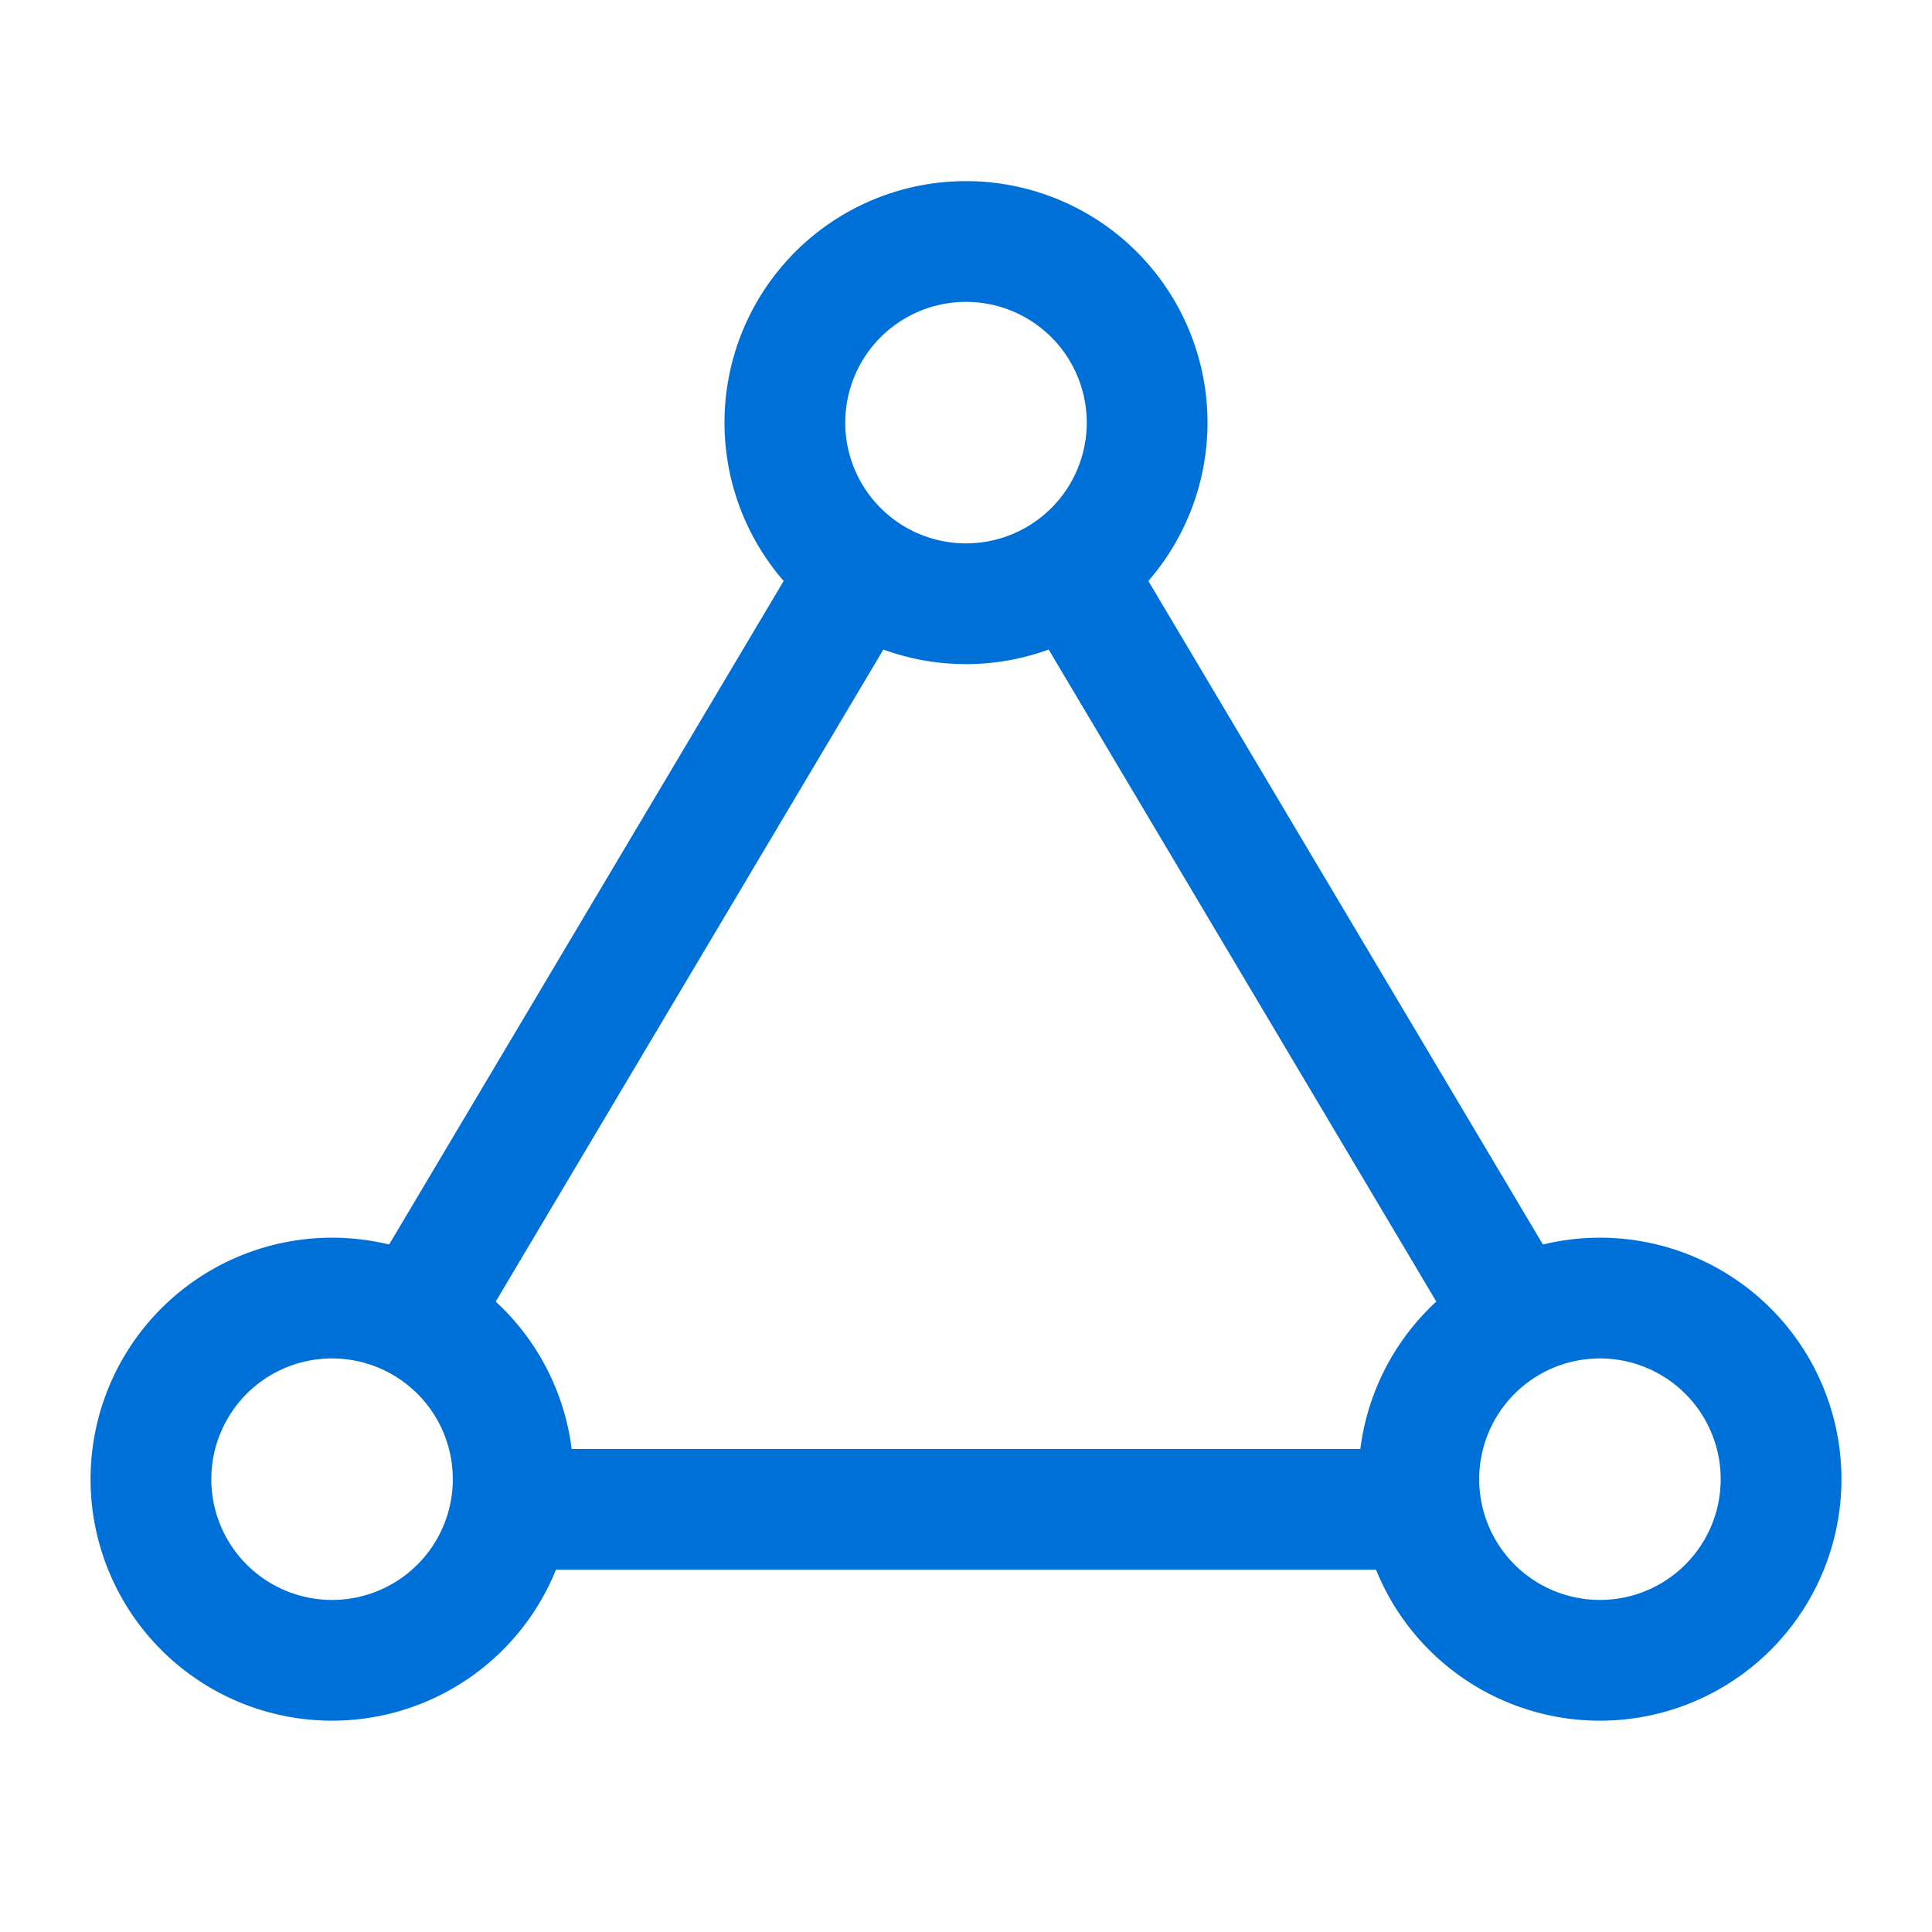
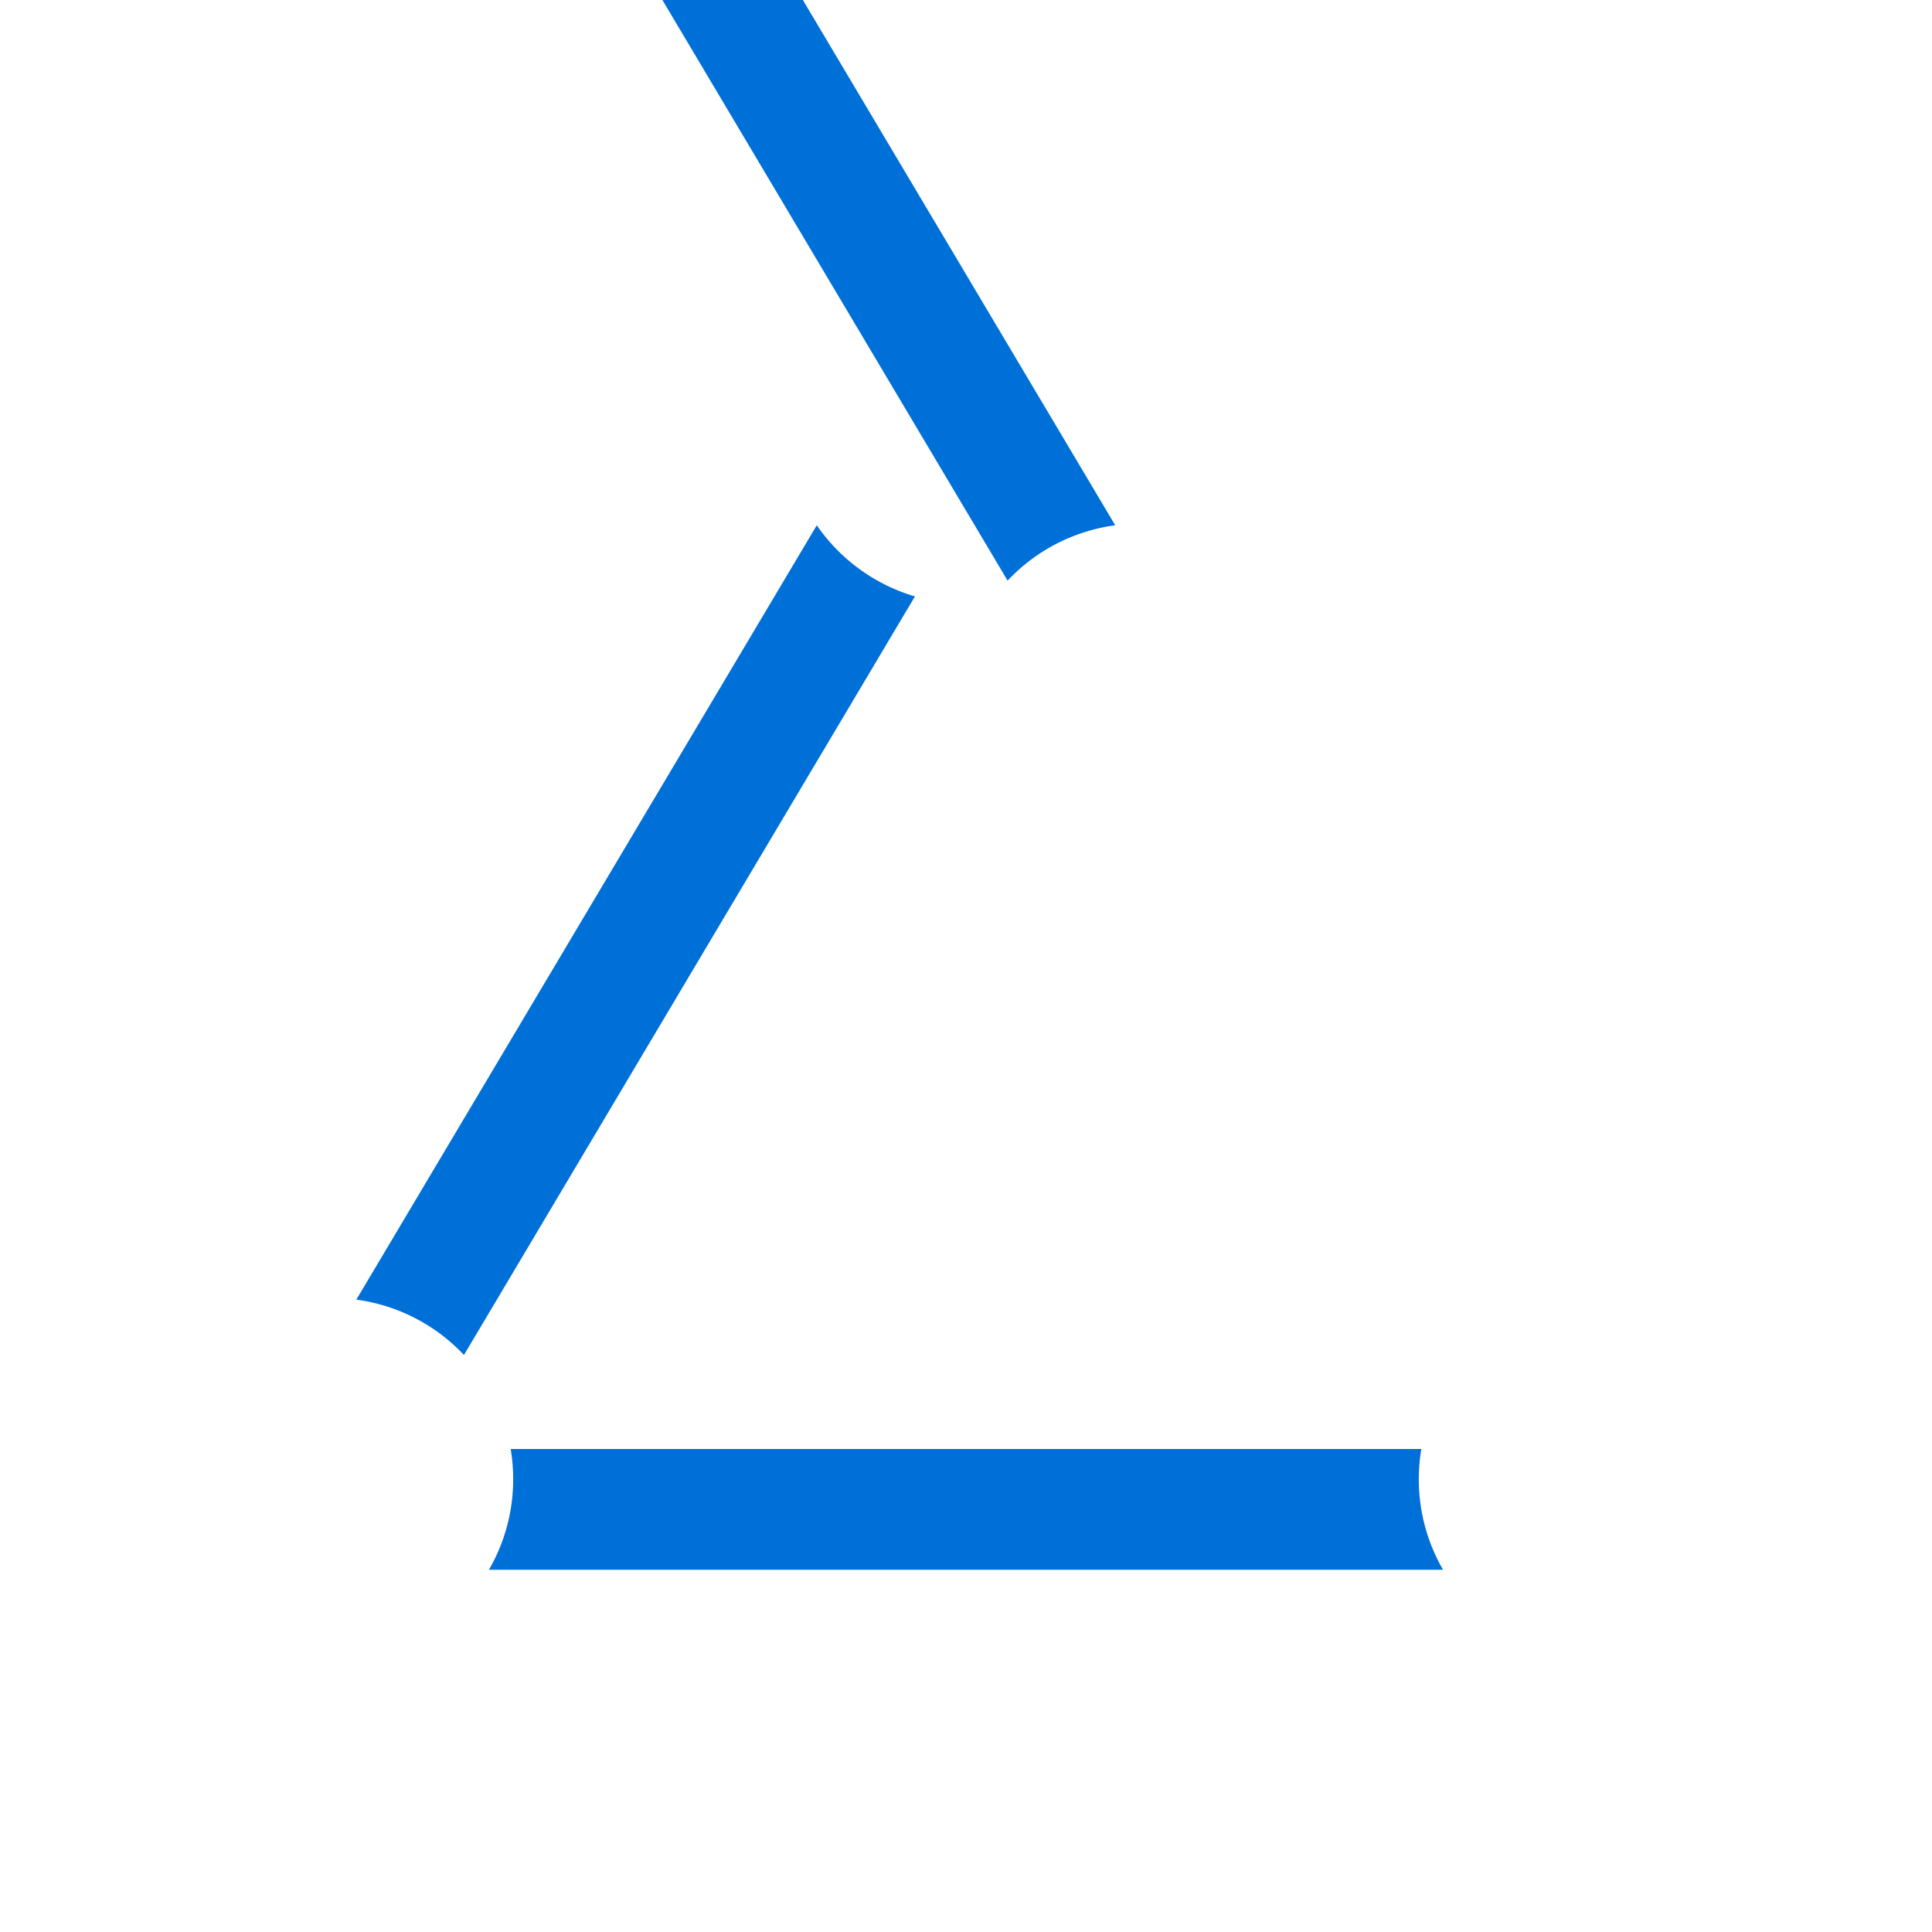
<svg xmlns="http://www.w3.org/2000/svg" t="1686532043230" class="icon" viewBox="0 0 1024 1024" version="1.1" p-id="12007" width="60" height="60">
-   <path d="M270.672 768h482.656A96.64 96.64 0 0 0 752 784c0 17.488 4.672 33.888 12.848 48H259.152c8.16-14.112 12.848-30.512 12.848-48a96.64 96.64 0 0 0-1.328-16zM591.088 278.4l244.064 410.432a95.776 95.776 0 0 0-57.04 29.344l-239.04-402.064a96.176 96.176 0 0 0 52.016-37.712z m-106.144 37.712l-239.04 402.064a95.776 95.776 0 0 0-57.04-29.344l244.048-410.432a96.176 96.176 0 0 0 52.032 37.712z" fill="#0070d9" p-id="12008" />
-   <path d="M848 656a128 128 0 1 1 0 256 128 128 0 0 1 0-256z m-672 0a128 128 0 1 1 0 256 128 128 0 0 1 0-256z m672 64a64 64 0 1 0 0 128 64 64 0 0 0 0-128z m-672 0a64 64 0 1 0 0 128 64 64 0 0 0 0-128zM512 96a128 128 0 1 1 0 256 128 128 0 0 1 0-256z m0 64a64 64 0 1 0 0 128 64 64 0 0 0 0-128z" fill="#0070d9" p-id="12009" />
+   <path d="M270.672 768h482.656A96.64 96.64 0 0 0 752 784c0 17.488 4.672 33.888 12.848 48H259.152c8.16-14.112 12.848-30.512 12.848-48a96.64 96.64 0 0 0-1.328-16zM591.088 278.4a95.776 95.776 0 0 0-57.04 29.344l-239.04-402.064a96.176 96.176 0 0 0 52.016-37.712z m-106.144 37.712l-239.04 402.064a95.776 95.776 0 0 0-57.04-29.344l244.048-410.432a96.176 96.176 0 0 0 52.032 37.712z" fill="#0070d9" p-id="12008" />
</svg>